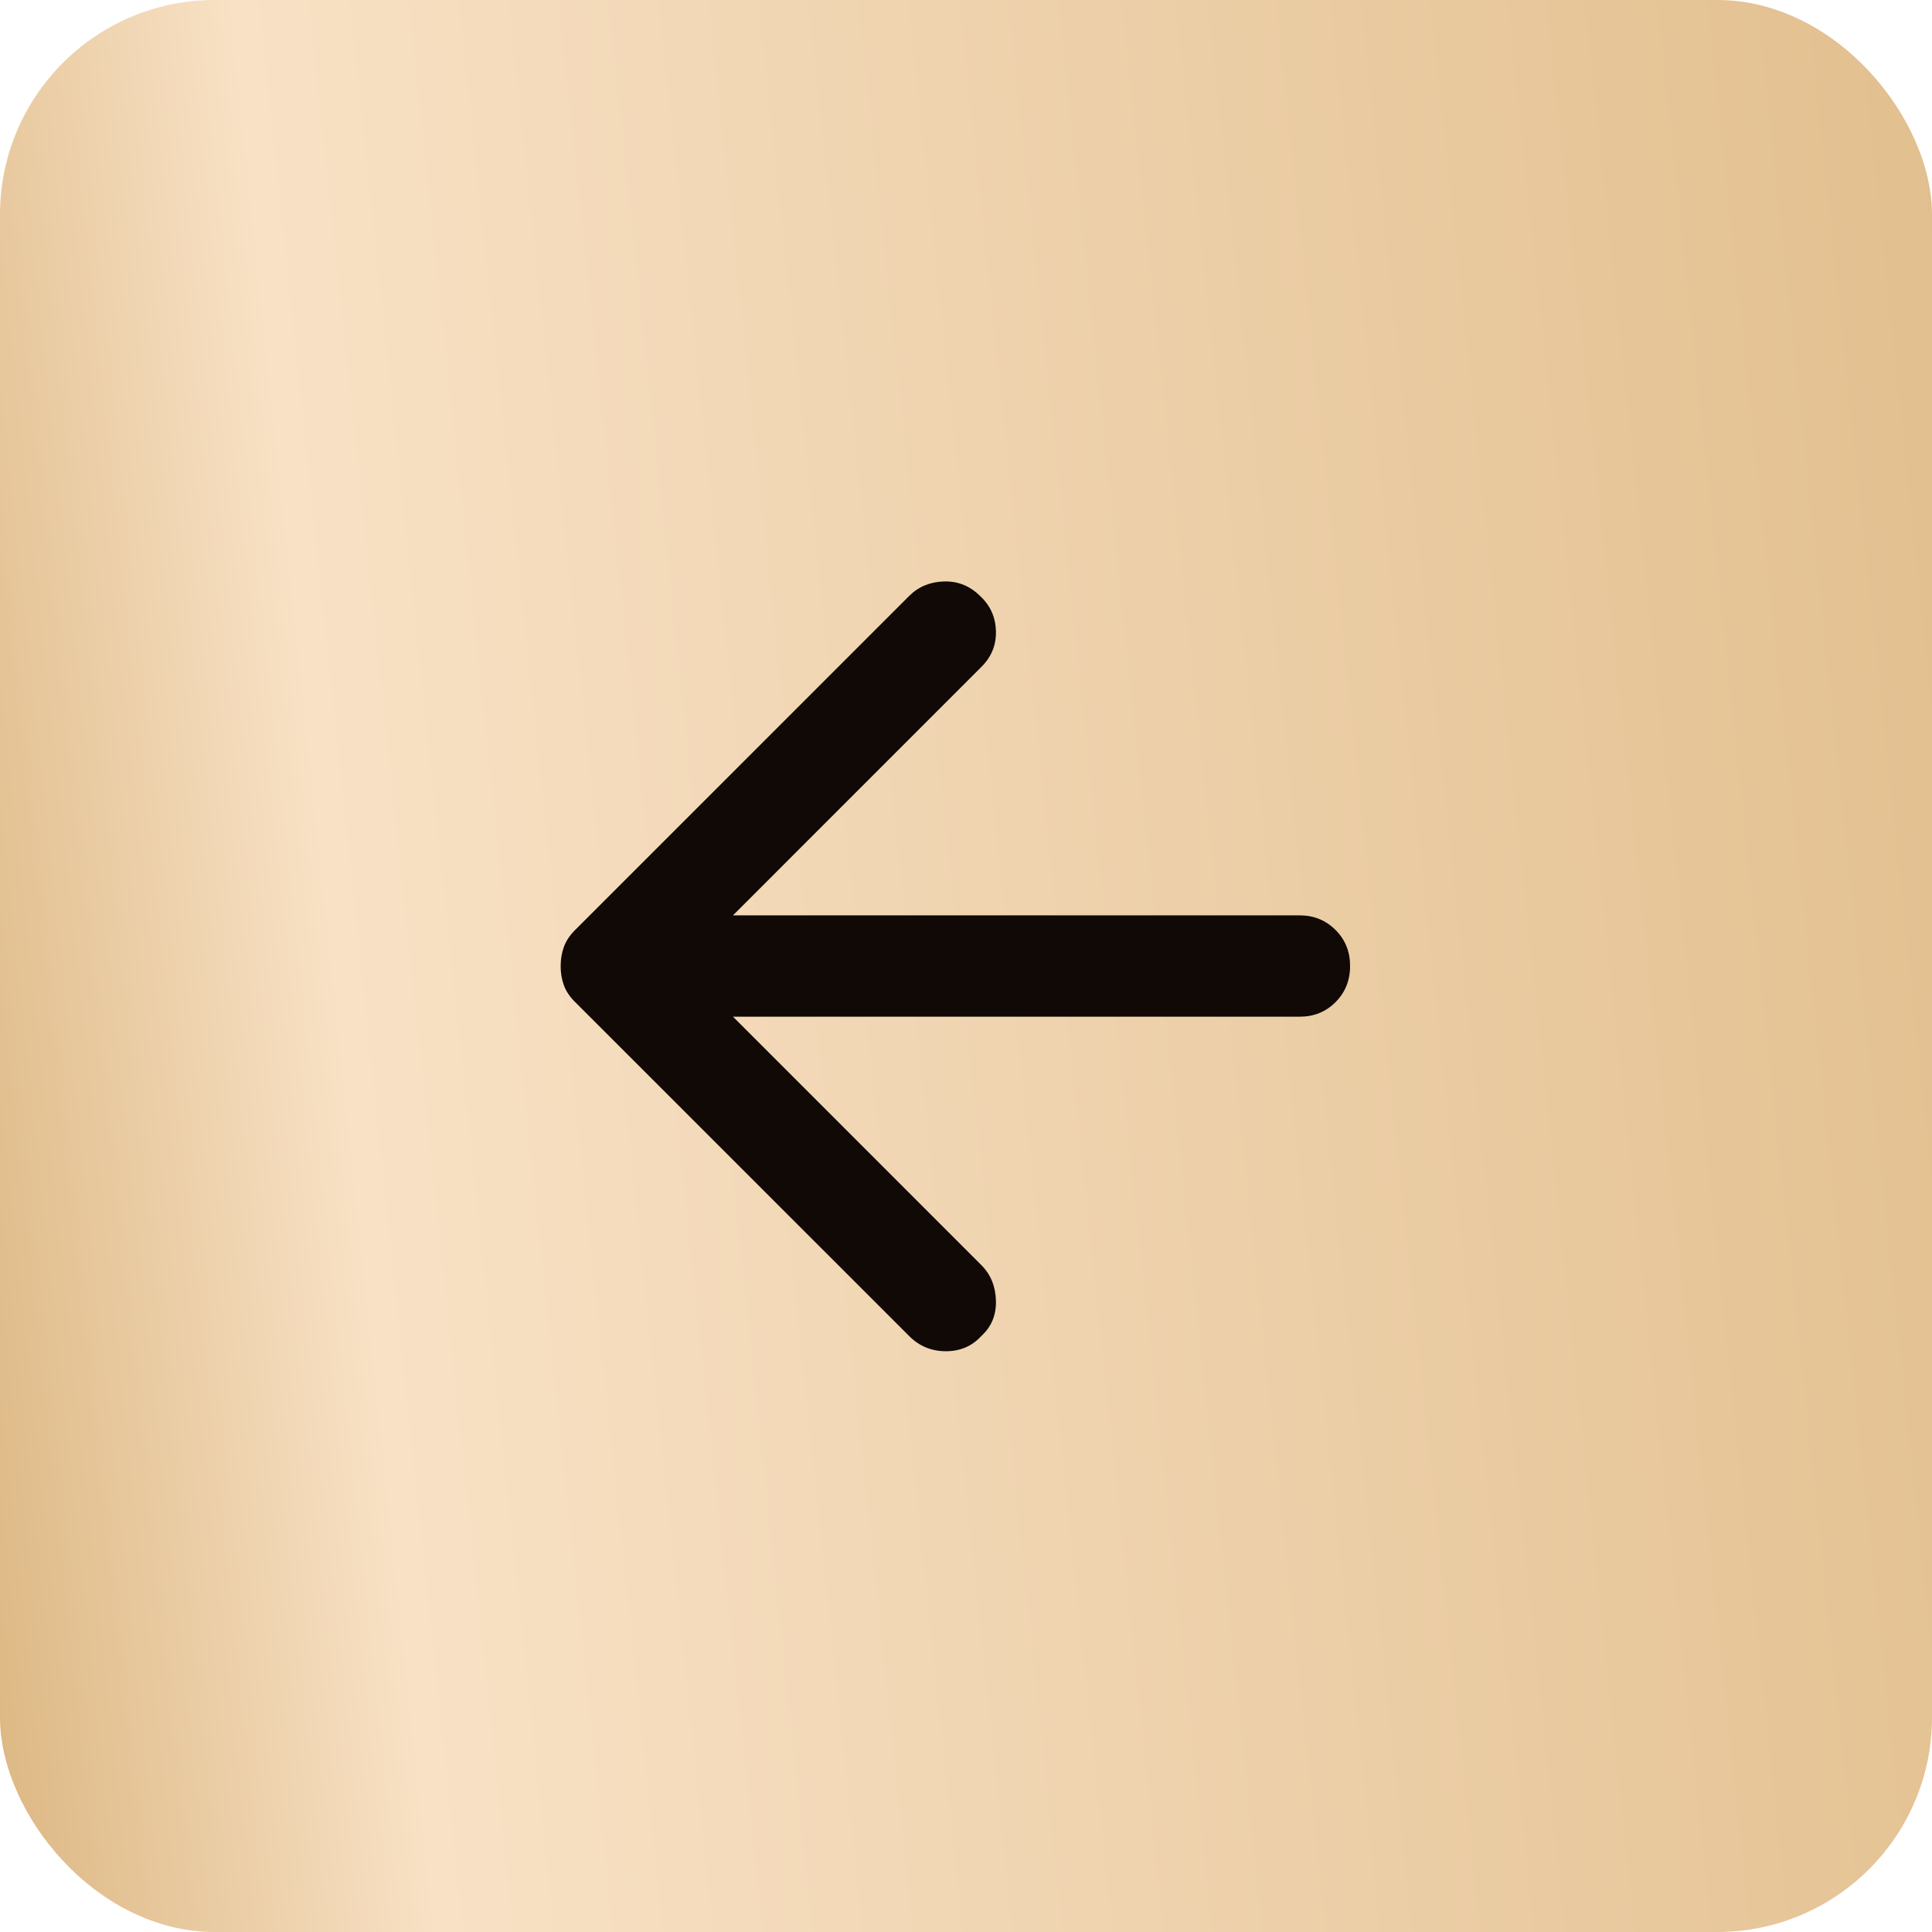
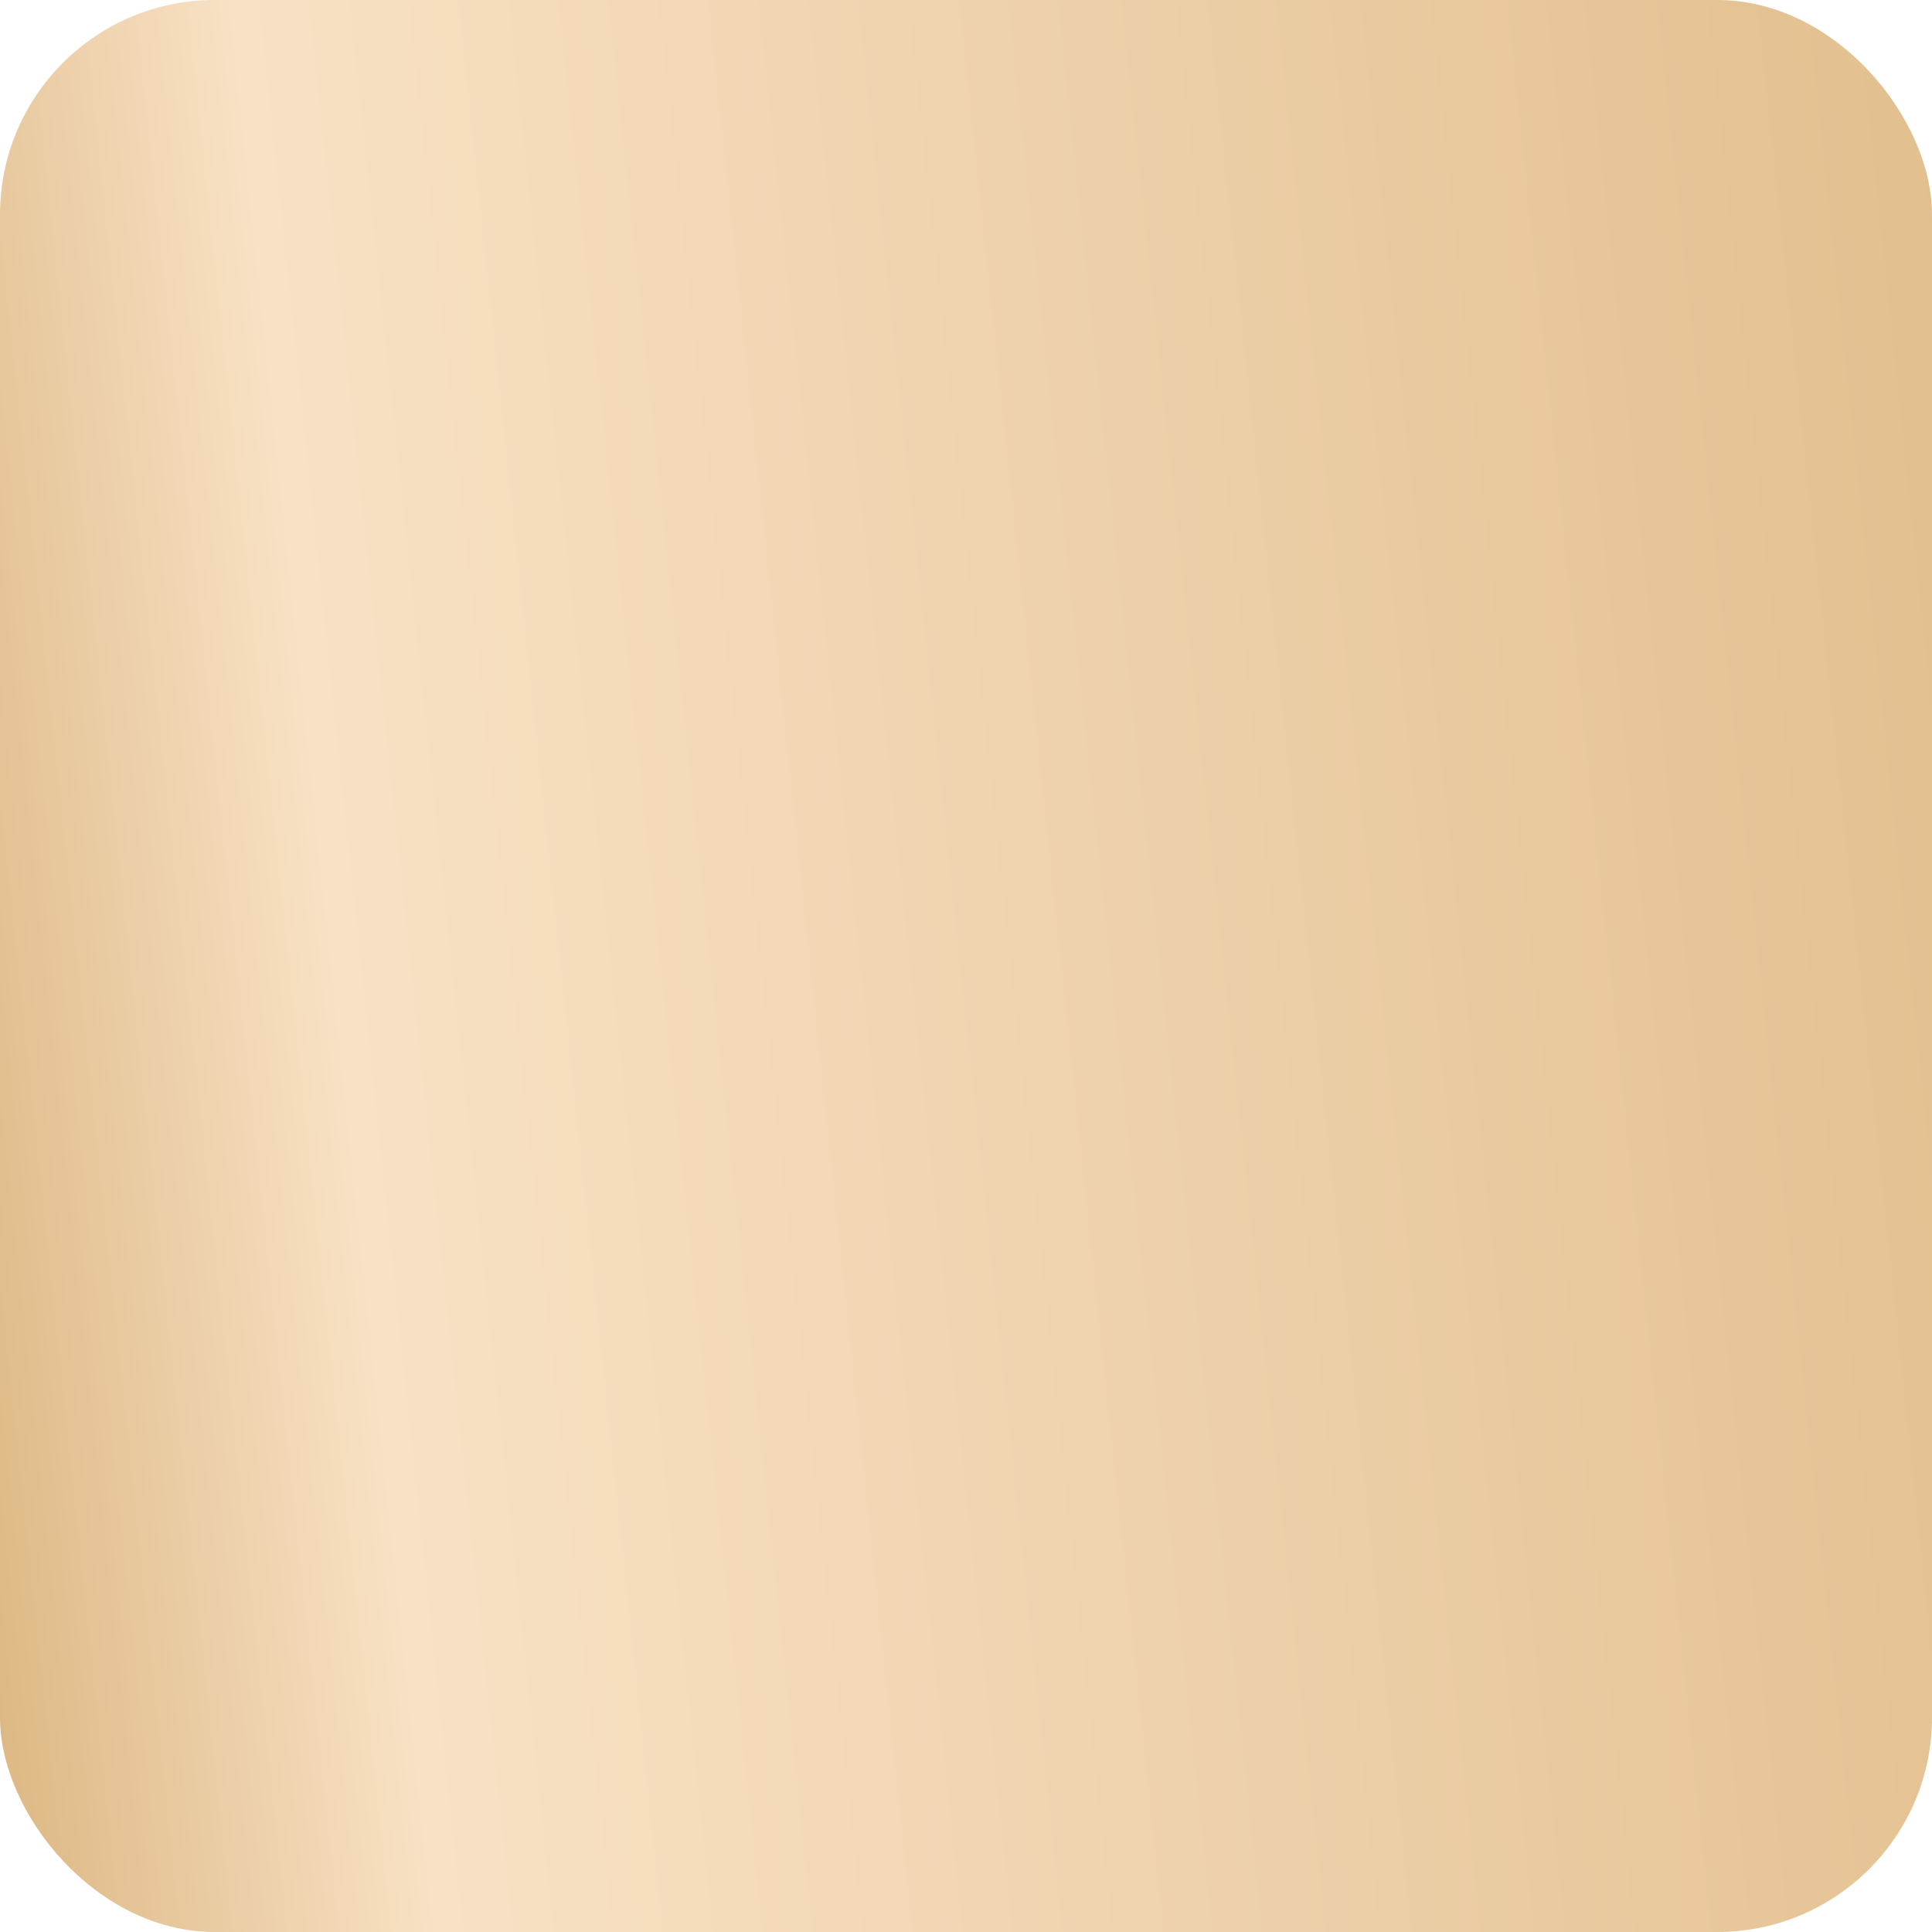
<svg xmlns="http://www.w3.org/2000/svg" width="45" height="45" viewBox="0 0 45 45" fill="none">
  <rect width="45" height="45" rx="5" fill="url(#paint0_linear_337_939)" />
-   <path d="M21.175 31.118L13.383 23.327C13.265 23.209 13.181 23.081 13.132 22.943C13.082 22.805 13.058 22.658 13.059 22.5C13.059 22.343 13.083 22.195 13.133 22.058C13.183 21.92 13.266 21.792 13.383 21.674L21.175 13.882C21.391 13.666 21.662 13.553 21.987 13.543C22.312 13.534 22.592 13.647 22.828 13.882C23.064 14.099 23.187 14.37 23.197 14.695C23.207 15.02 23.094 15.3 22.857 15.535L17.073 21.32H30.265C30.6 21.32 30.88 21.433 31.107 21.66C31.334 21.887 31.447 22.167 31.446 22.5C31.446 22.835 31.333 23.116 31.107 23.342C30.881 23.569 30.601 23.682 30.265 23.681H17.073L22.857 29.466C23.074 29.682 23.187 29.958 23.197 30.292C23.207 30.627 23.094 30.902 22.857 31.118C22.641 31.355 22.365 31.473 22.031 31.473C21.696 31.473 21.411 31.355 21.175 31.118Z" fill="#100905" />
  <defs>
    <linearGradient id="paint0_linear_337_939" x1="45" y1="-1.81918e-06" x2="-4.211" y2="5.208" gradientUnits="userSpaceOnUse">
      <stop stop-color="#E2BF8E" />
      <stop offset="0.795" stop-color="#F8E1C5" />
      <stop offset="1" stop-color="#DCB782" />
    </linearGradient>
  </defs>
</svg>